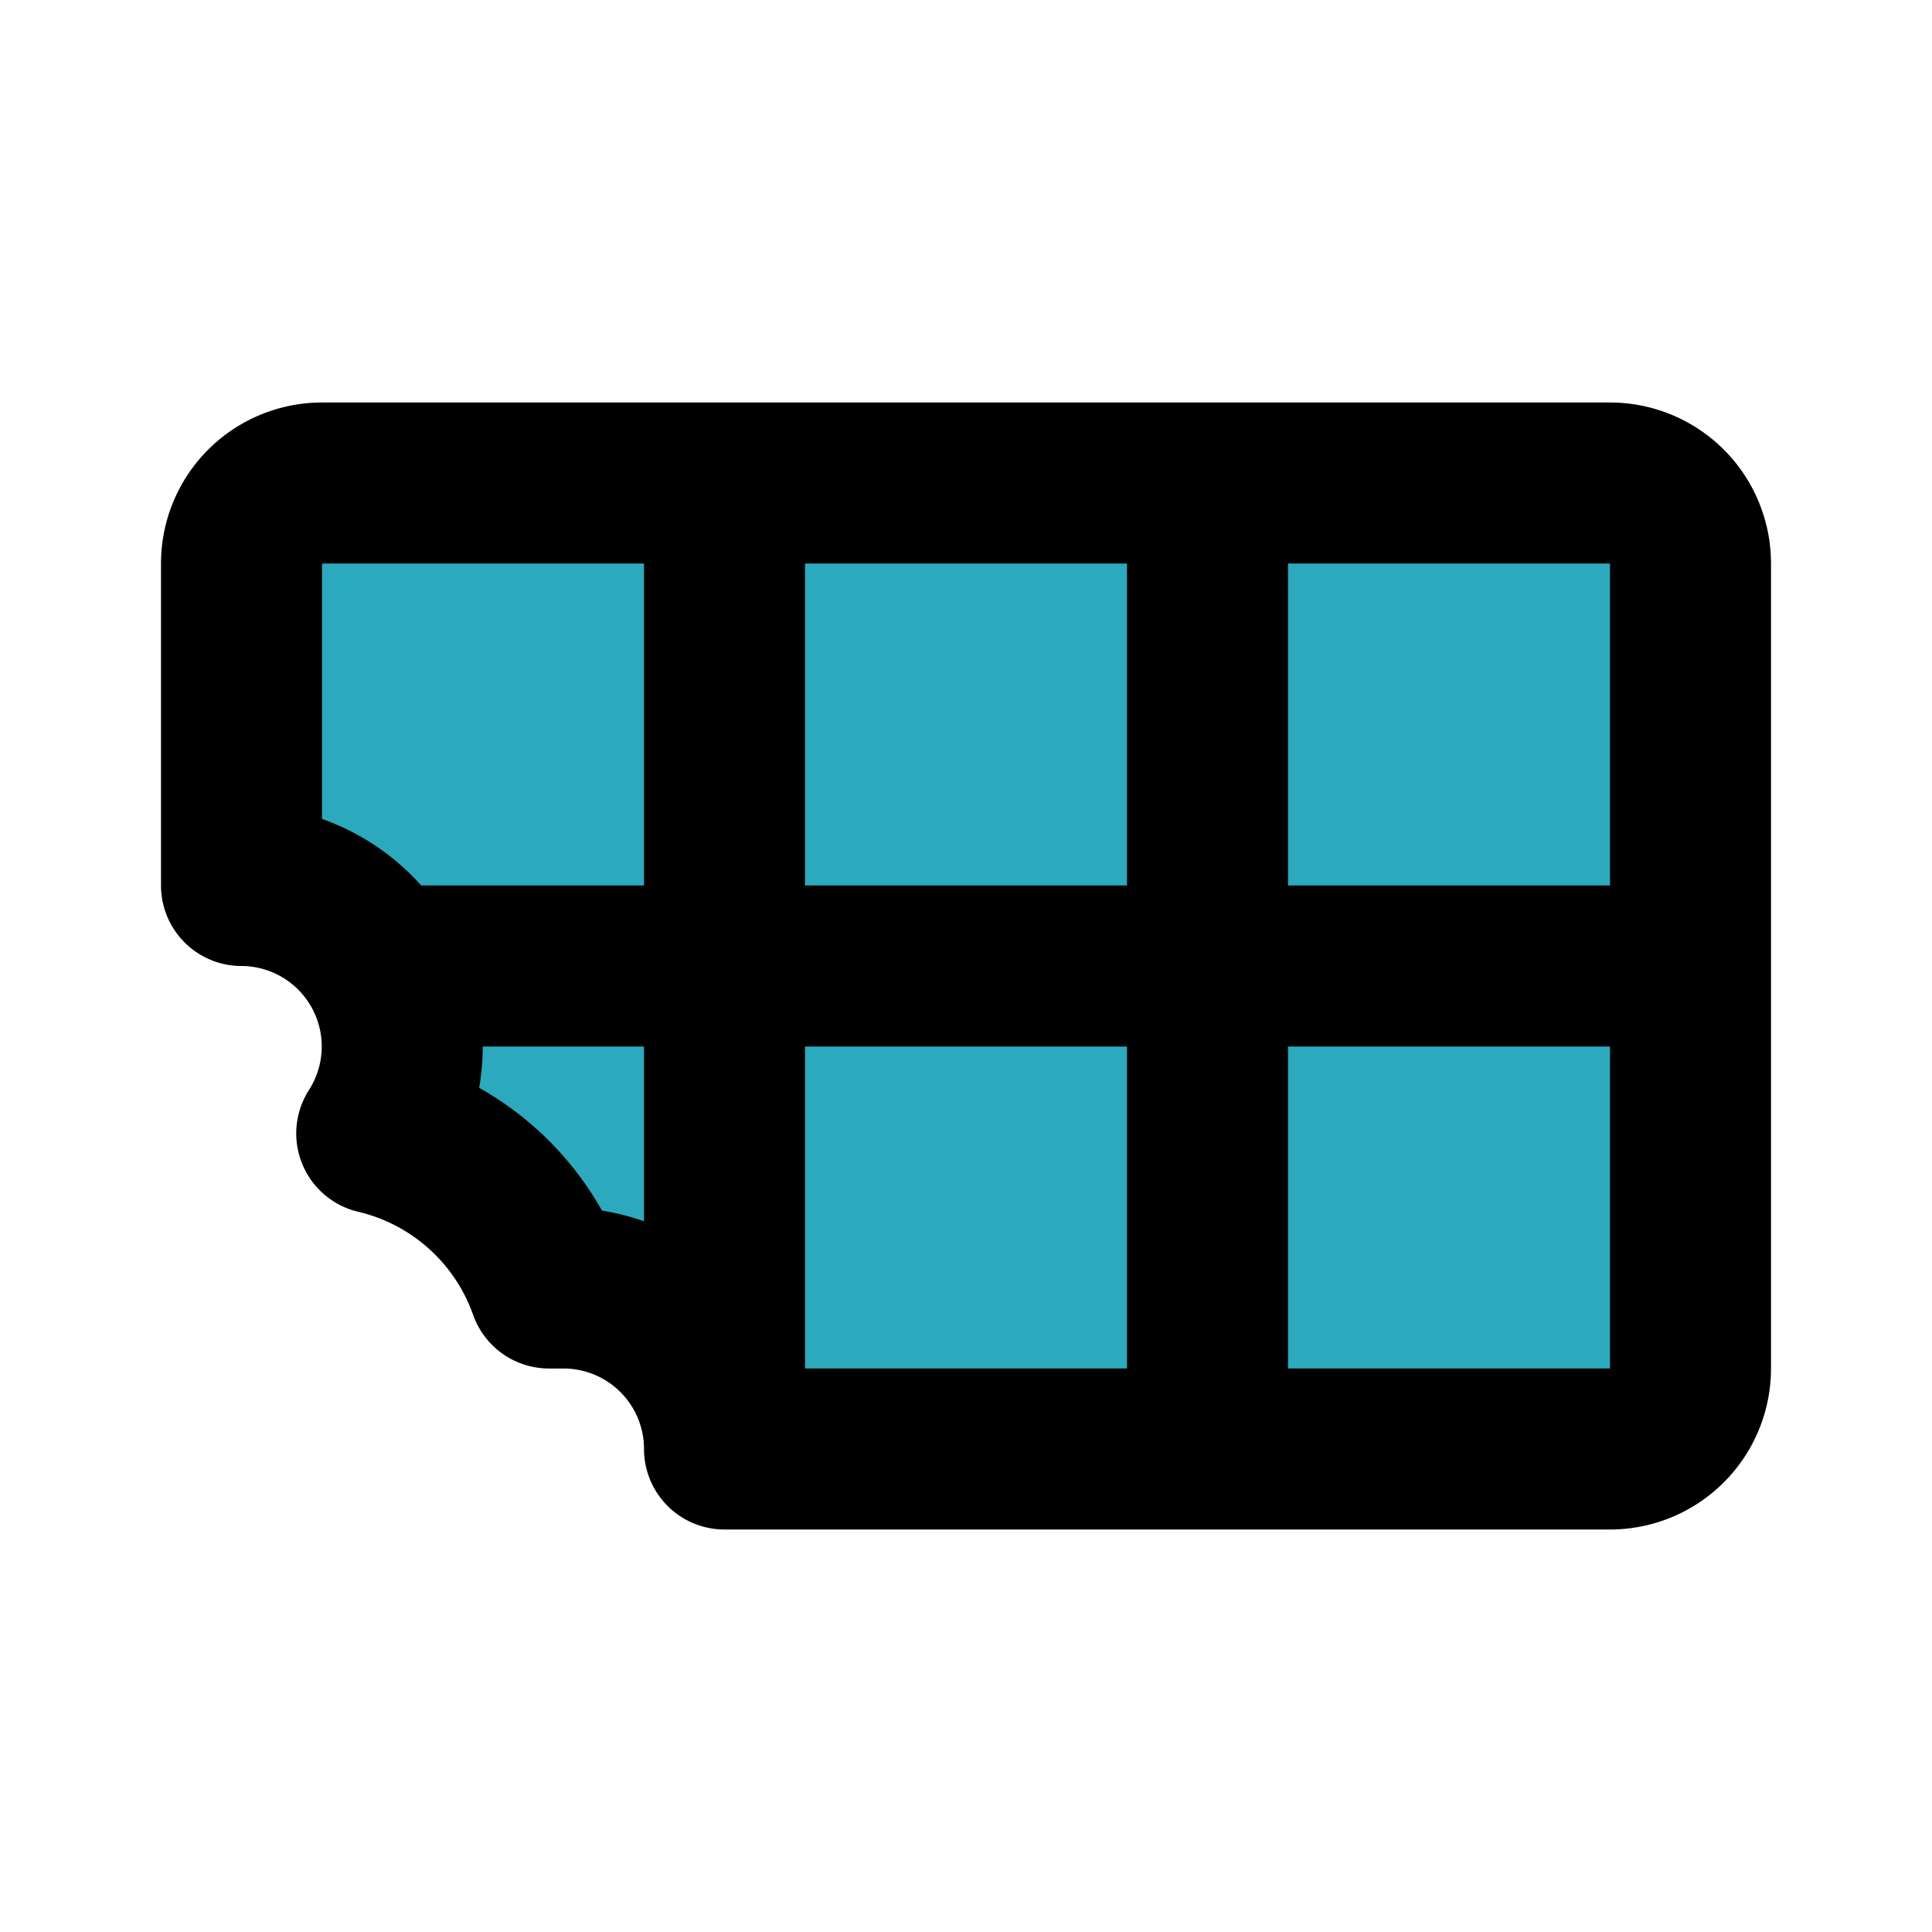
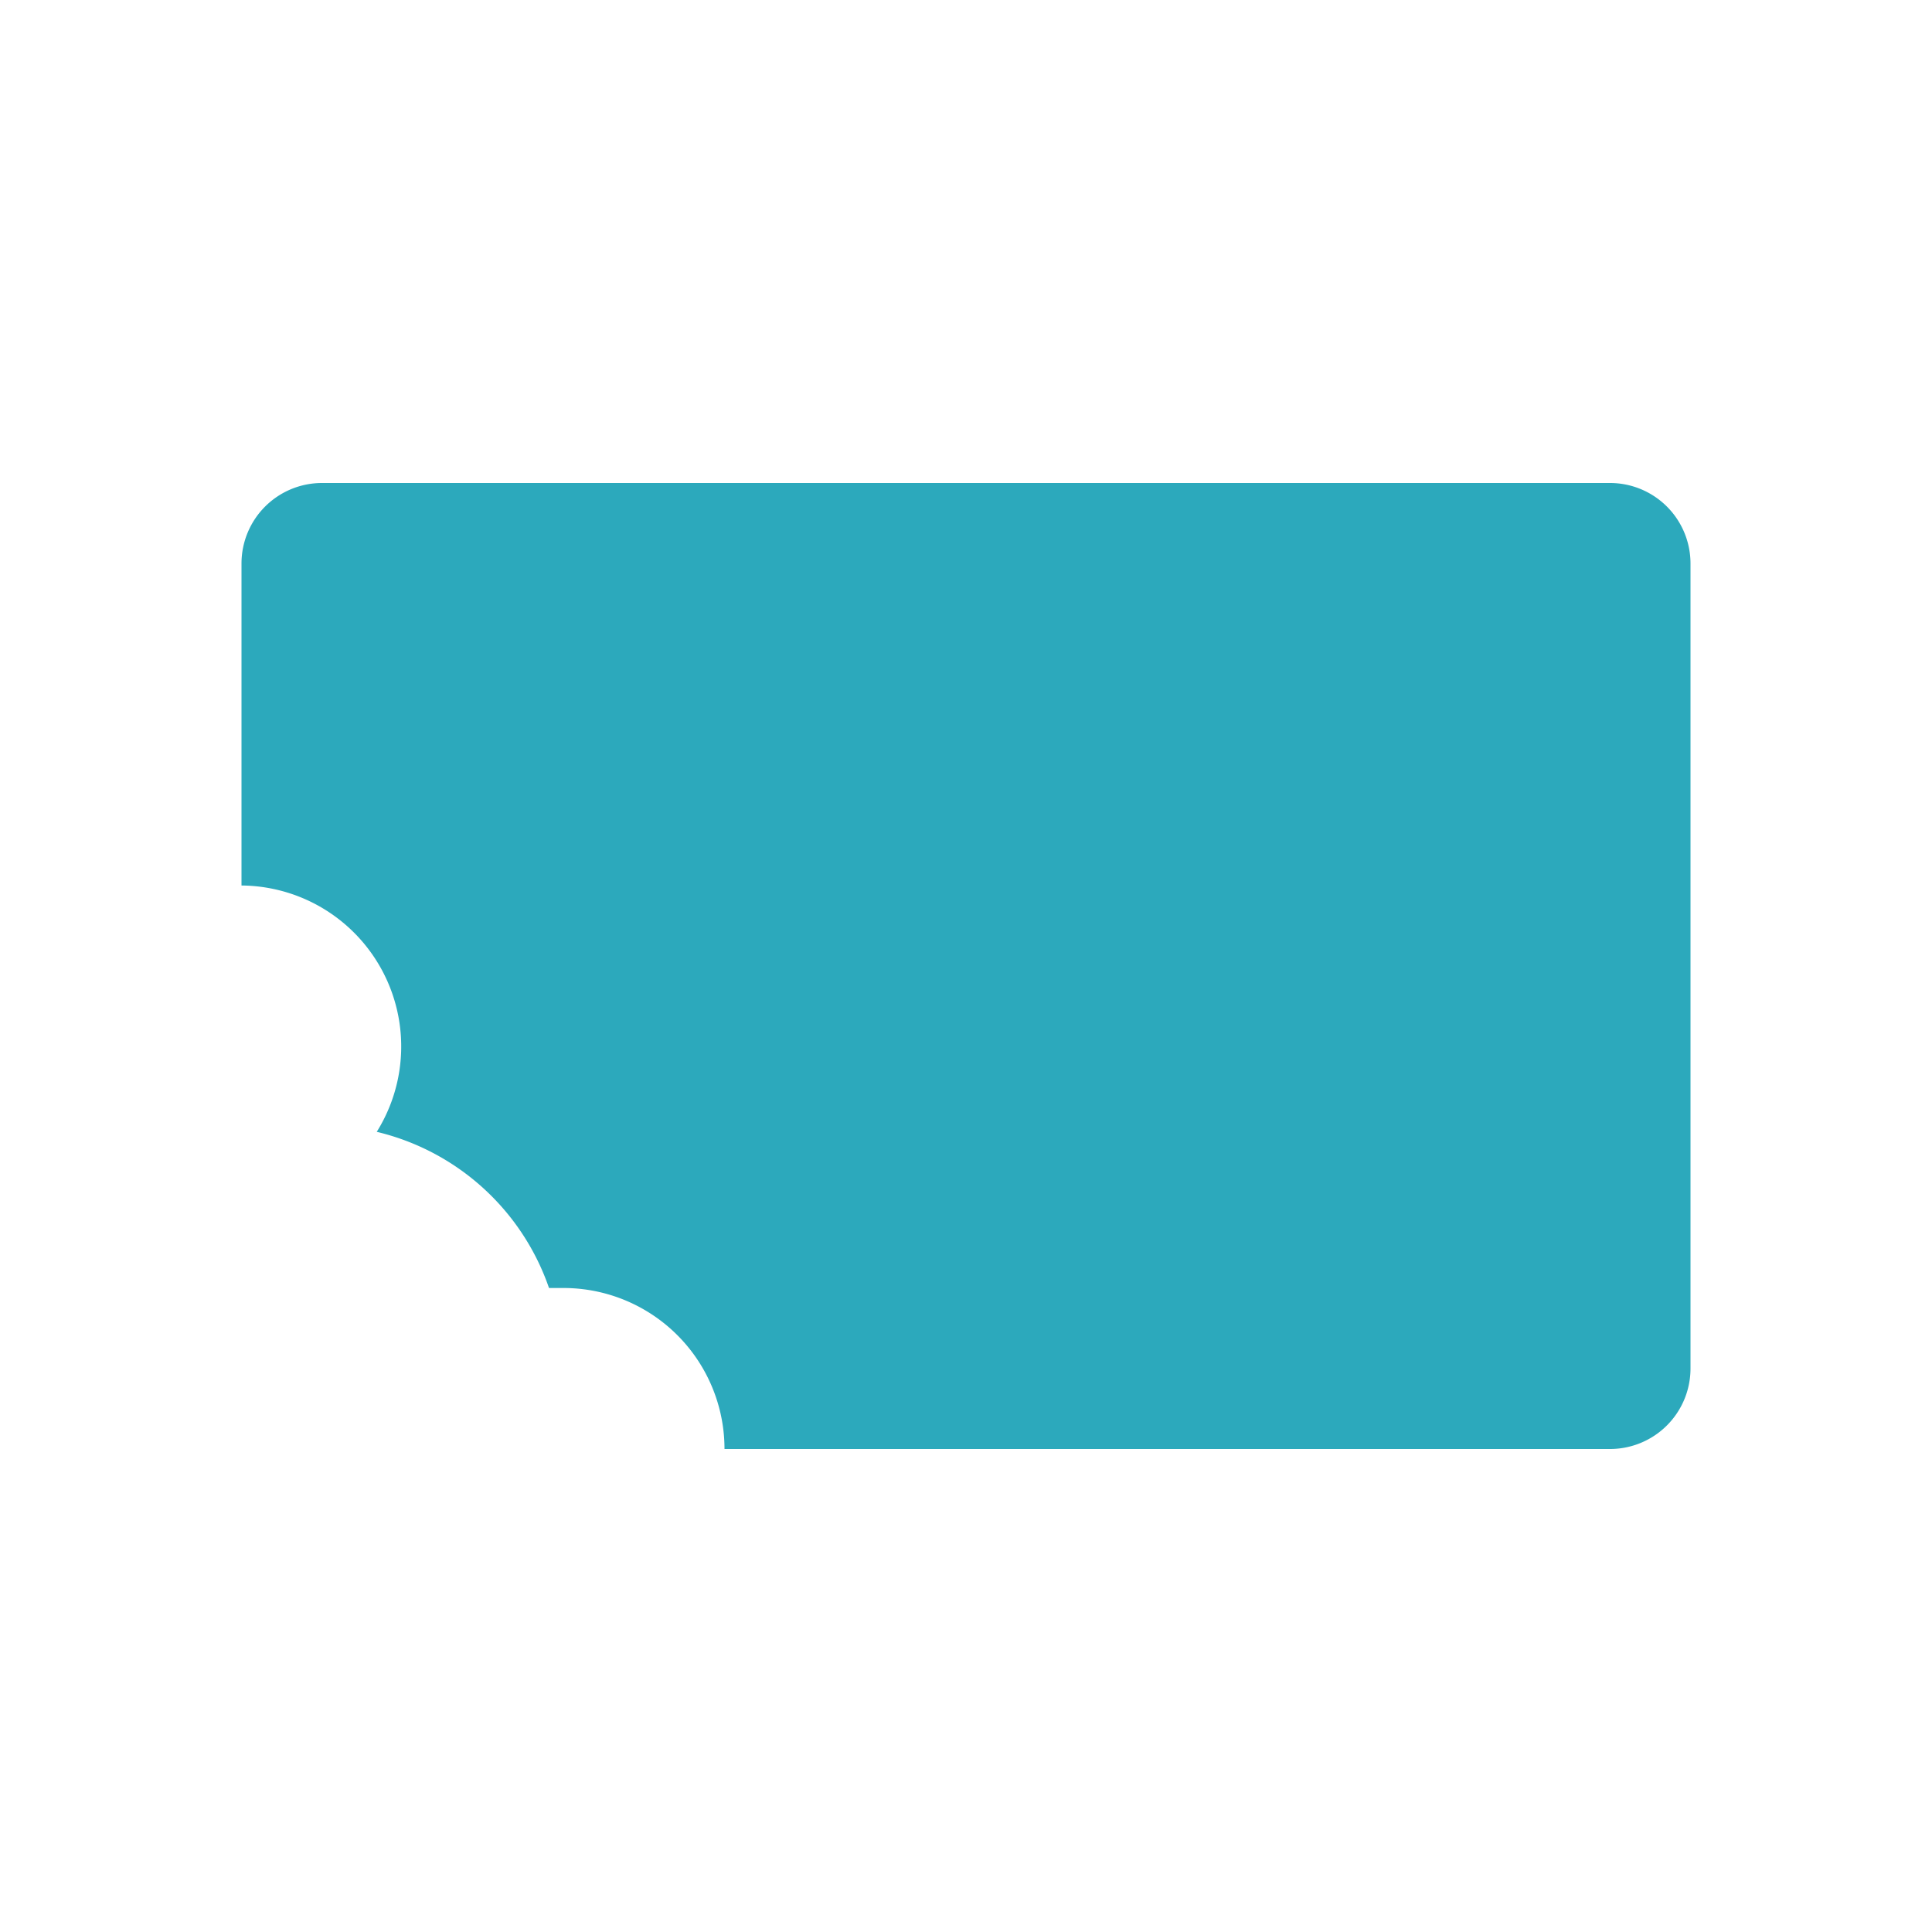
<svg xmlns="http://www.w3.org/2000/svg" fill="#000000" width="800px" height="800px" viewBox="0 0 24 24" id="chocolate-left-7" data-name="Flat Line" class="icon flat-line">
  <path id="secondary" d="M7,16l-.18,0a3,3,0,0,0-2.14-1.94A2,2,0,0,0,3,11V7A1,1,0,0,1,4,6H20a1,1,0,0,1,1,1V17a1,1,0,0,1-1,1H9A2,2,0,0,0,7,16Z" style="fill: rgb(44, 169, 188); stroke-width: 2;" />
-   <path id="primary" d="M5,12H21m-6,6V6M9,18V6M9,18H20a1,1,0,0,0,1-1V7a1,1,0,0,0-1-1H4A1,1,0,0,0,3,7v4a2,2,0,0,1,1.68,3.08A3,3,0,0,1,6.82,16L7,16A2,2,0,0,1,9,18Z" style="fill: none; stroke: rgb(0, 0, 0); stroke-linecap: round; stroke-linejoin: round; stroke-width: 2;" />
</svg>